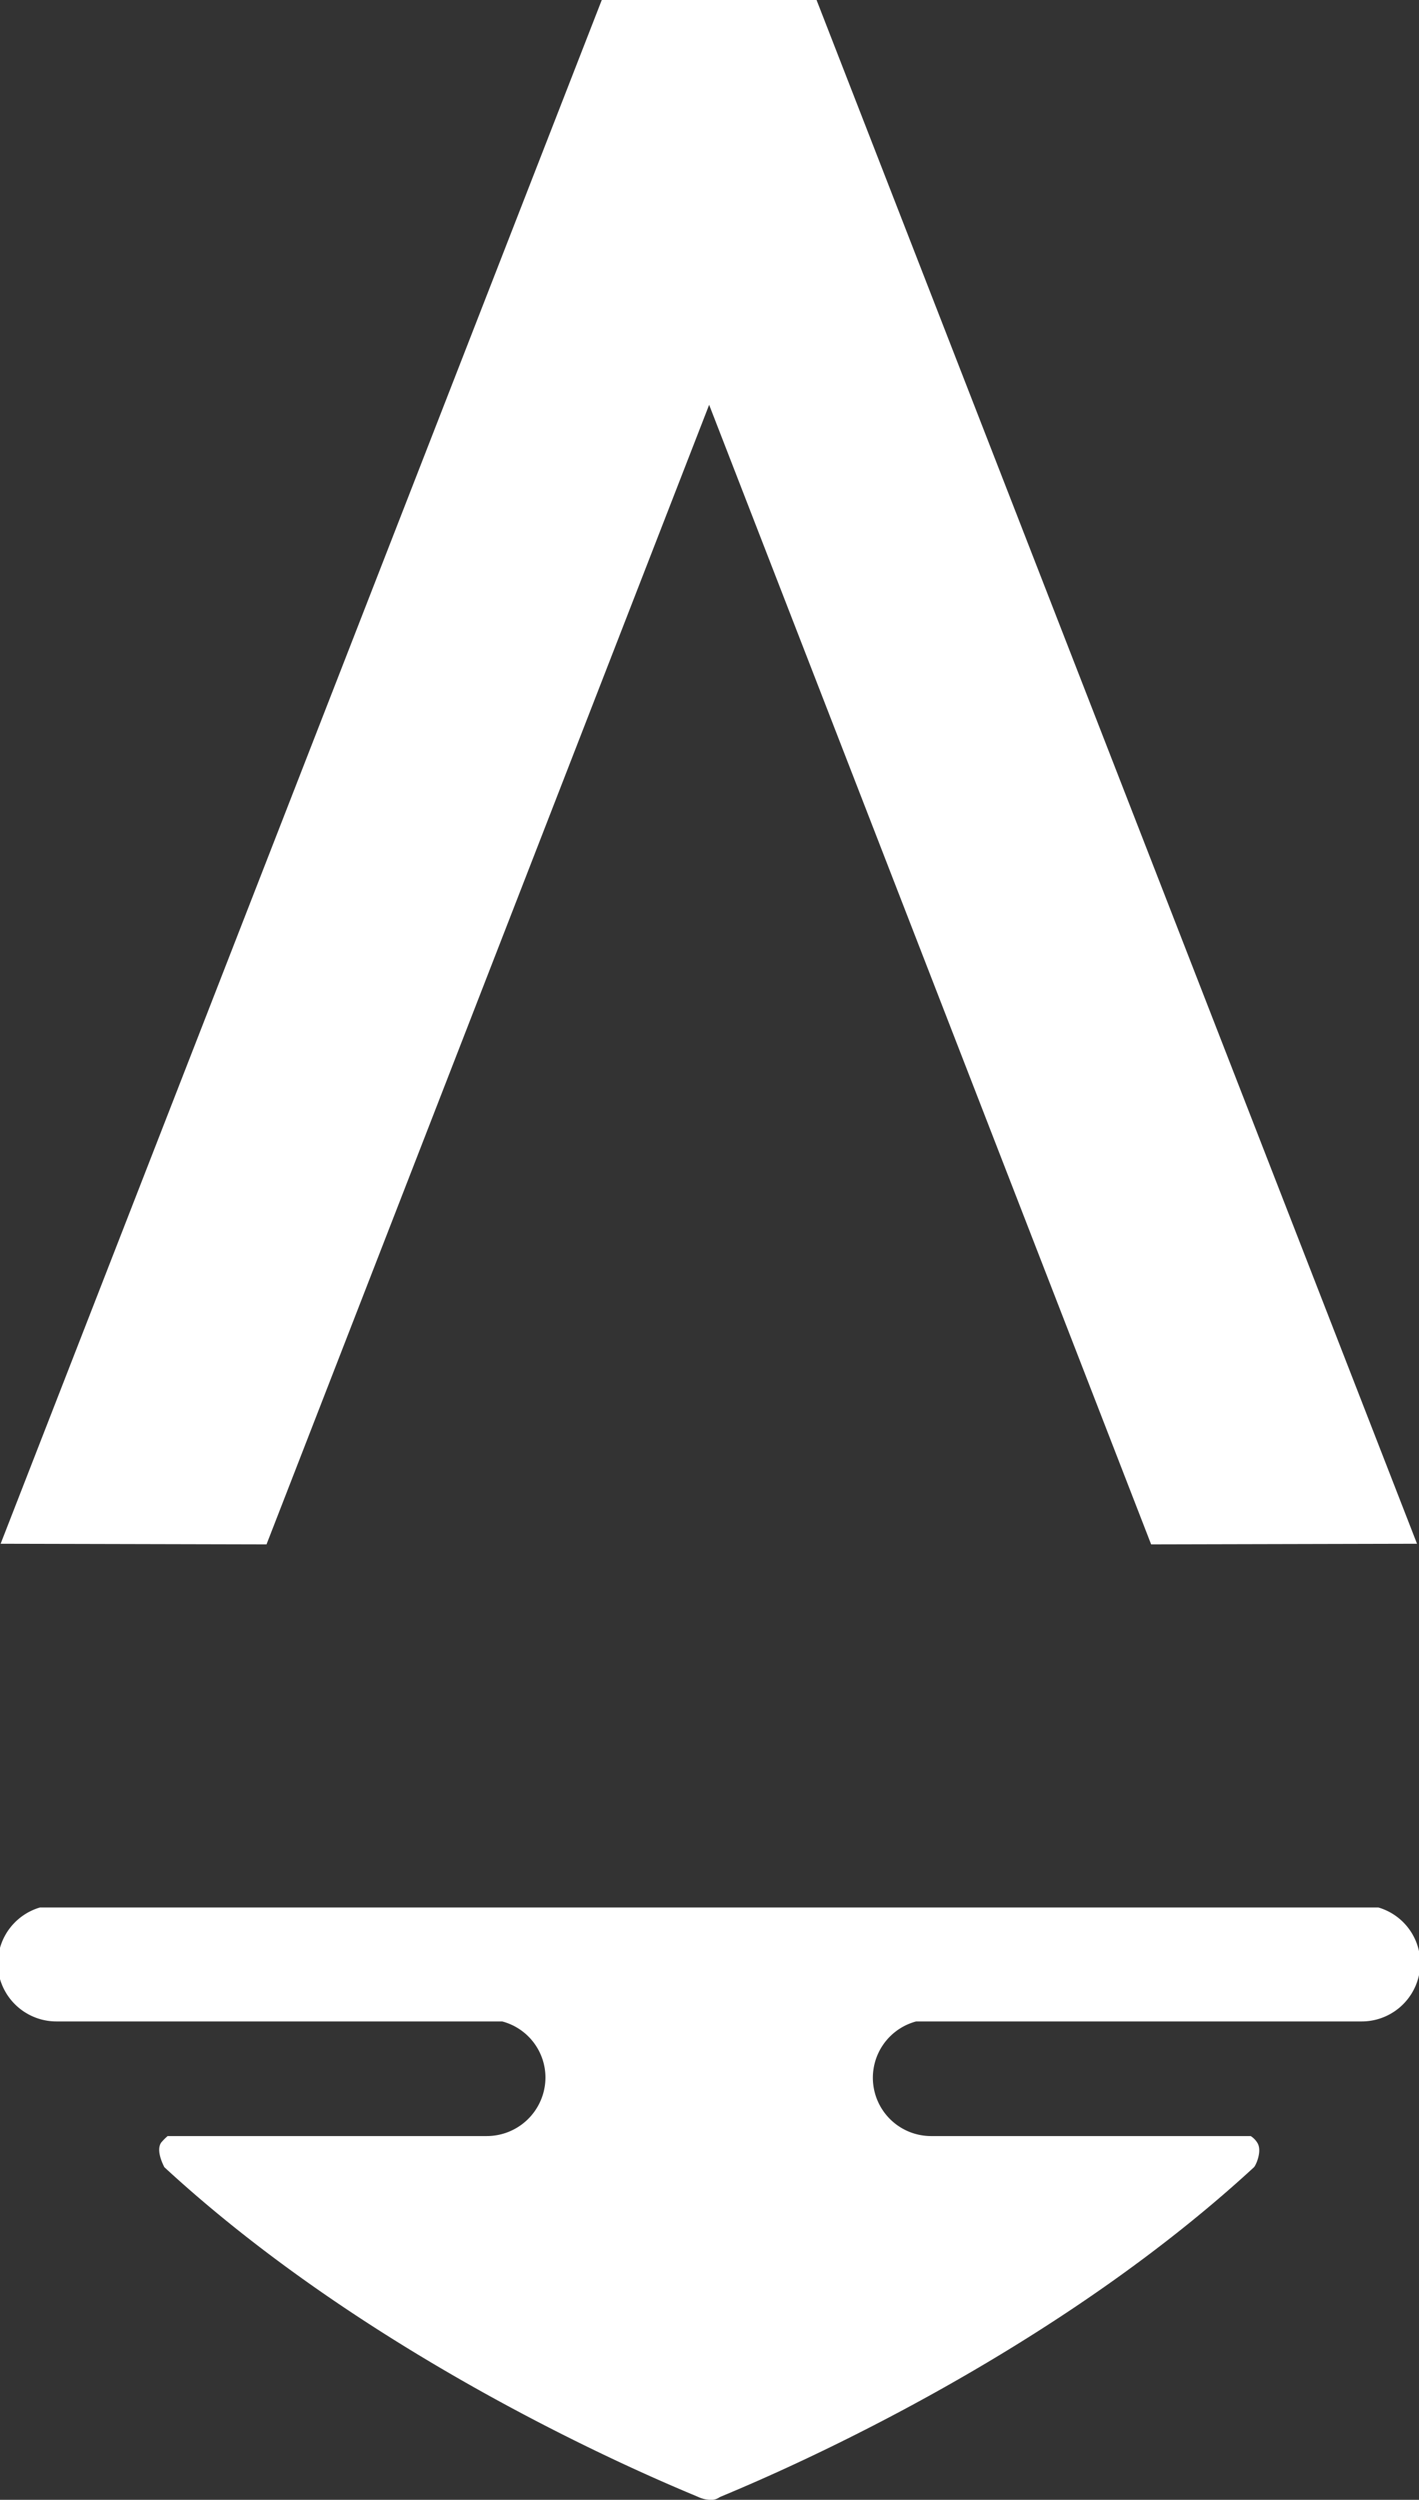
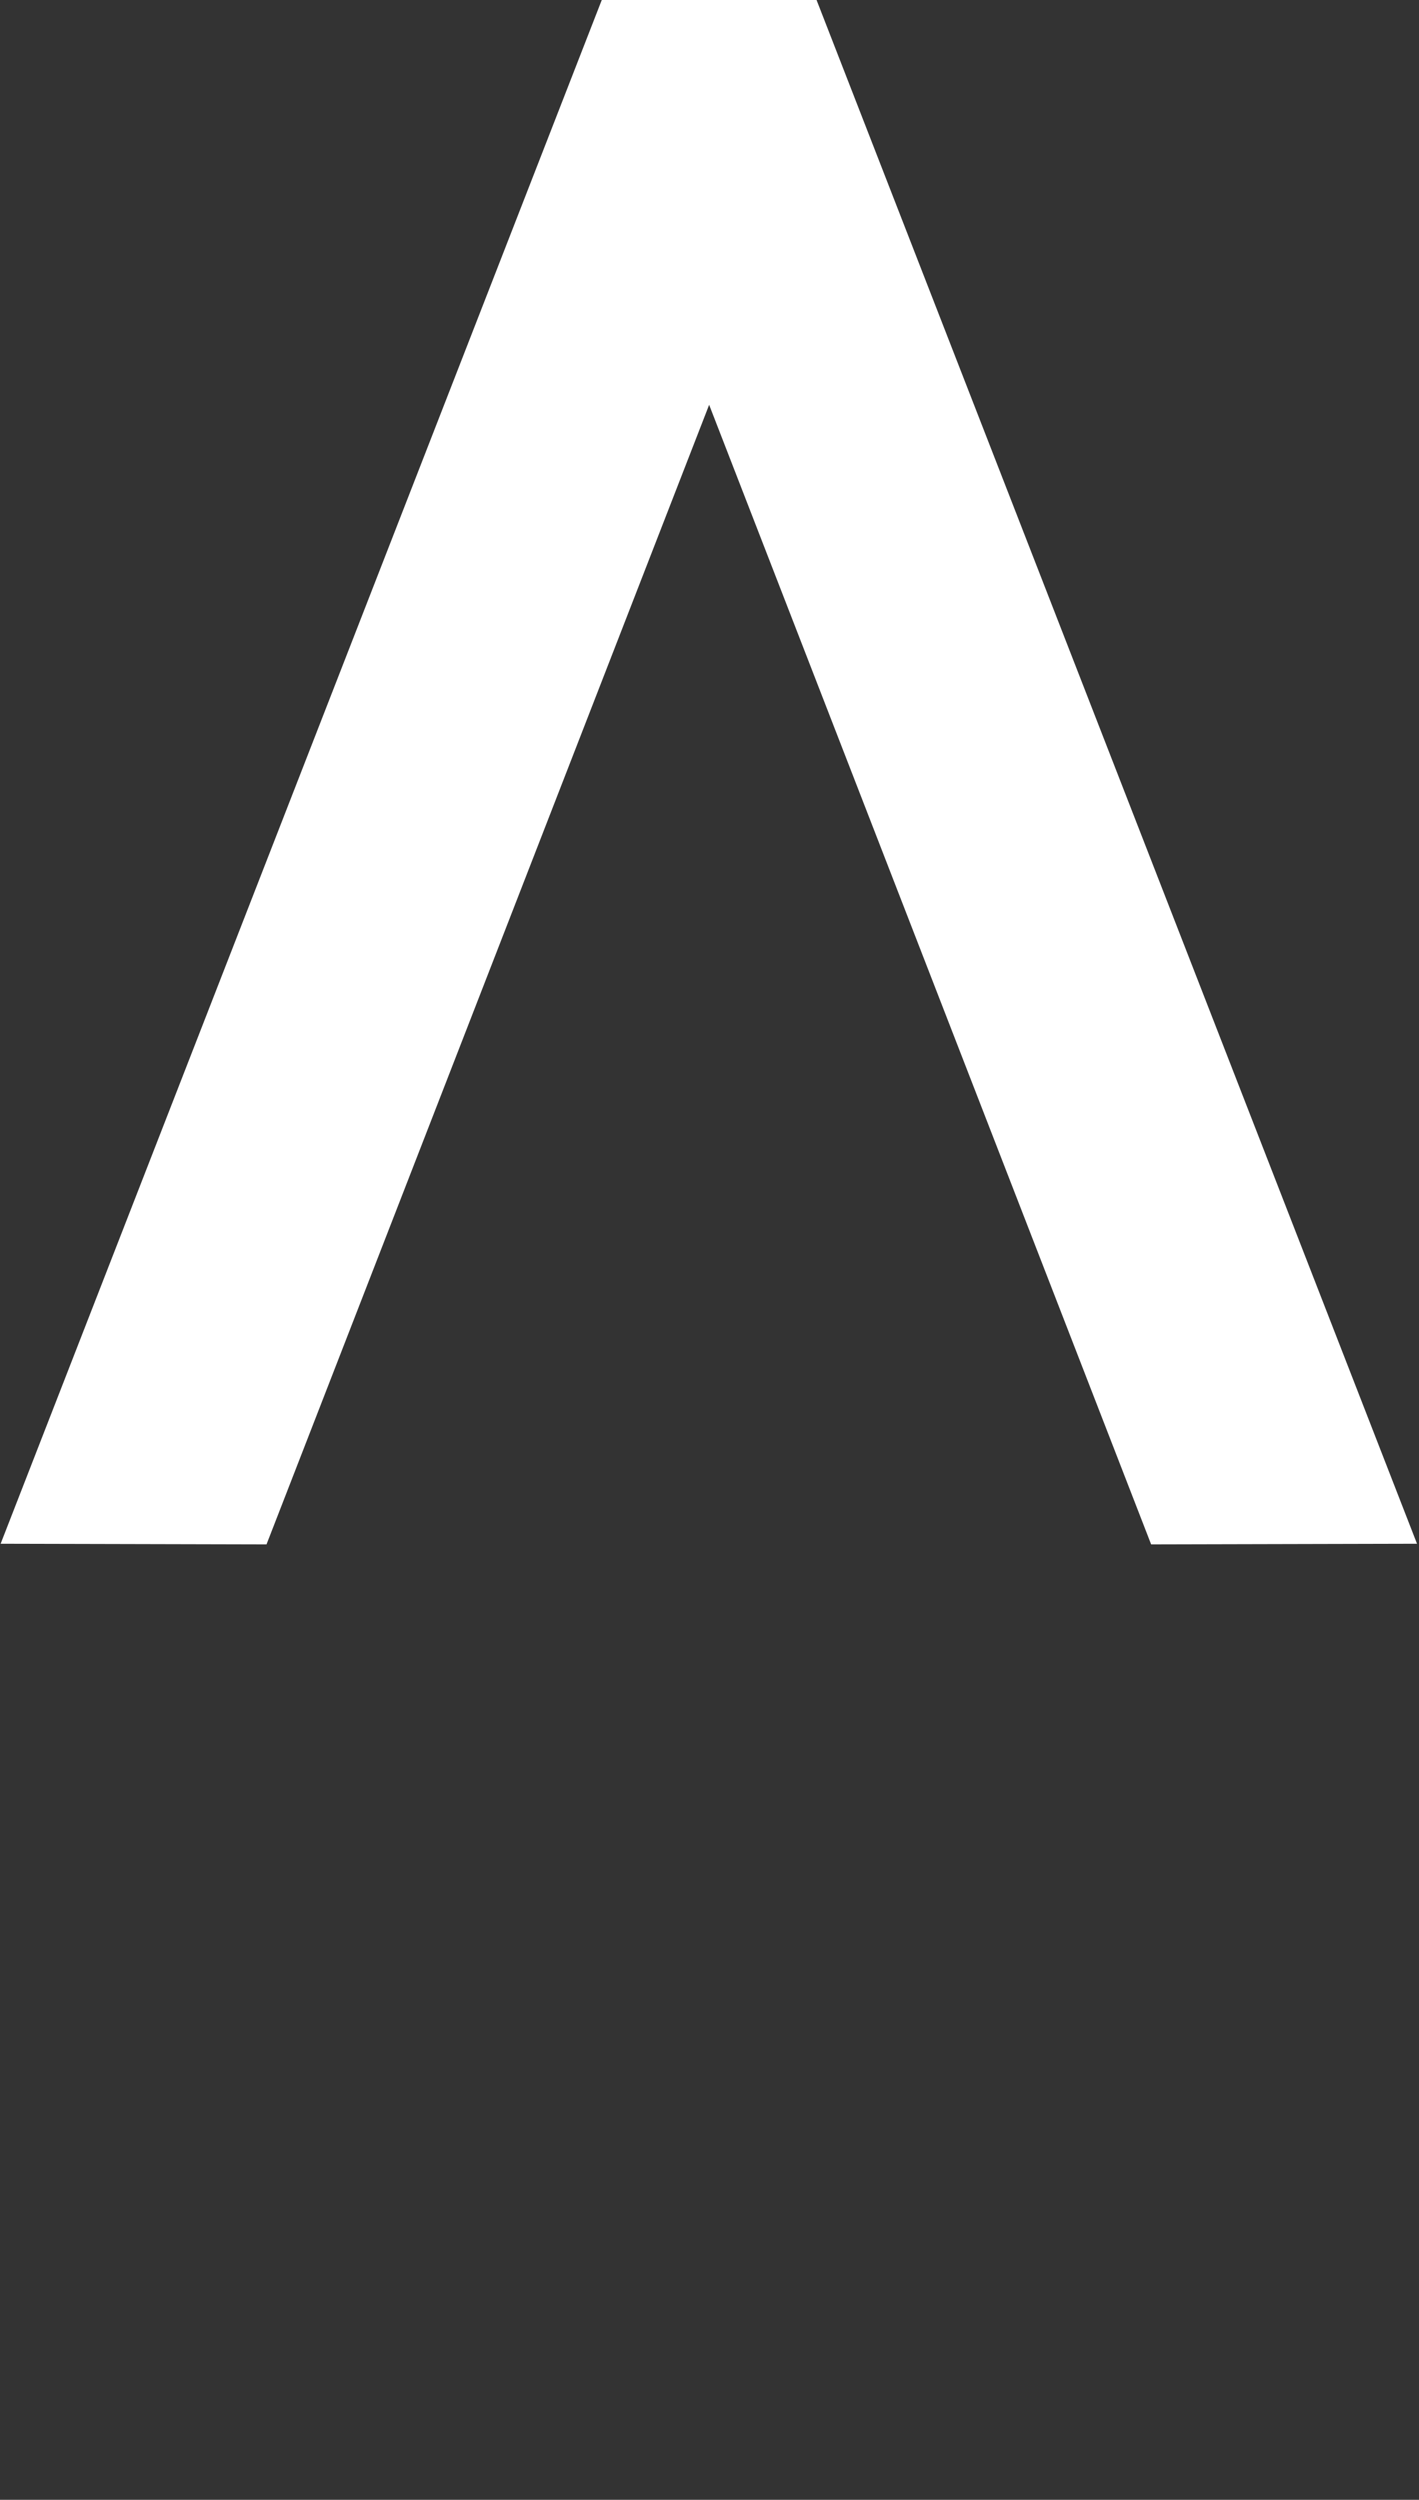
<svg xmlns="http://www.w3.org/2000/svg" width="259.984" height="457.849" viewBox="0 0 259.984 457.849">
  <rect x="0" y="0" width="259.984" height="457.849" fill="#333333" stroke="none" />
  <g id="Groupe_14623" data-name="Groupe 14623" transform="translate(-90.103 -67.445)">
    <path id="Tracé_5132" data-name="Tracé 5132" d="M110.248.445.111,283.187l48.71.122,81.1-208.72,80.983,208.72,48.71-.122L149.6.445Z" transform="translate(90.109 67)" fill="#fff" />
-     <path id="Tracé_5134" data-name="Tracé 5134" d="M130.155,26.466H7.421A10.752,10.752,0,0,0,.1,33.868v5.7A10.781,10.781,0,0,0,10.54,47.338H92.123a10.648,10.648,0,0,1,7.918,10.314,10.762,10.762,0,0,1-10.8,10.679H30.816a10.551,10.551,0,0,0-1.2,1.214c-.96,1.455.36,4,.6,4.49,40.671,37.5,94.3,58.854,97.9,60.431a5.621,5.621,0,0,0,1.92.486,2.7,2.7,0,0,0,1.92-.486c3.6-1.578,57.227-22.935,97.9-60.431.36-.364,1.56-3.034.6-4.49a3.838,3.838,0,0,0-1.2-1.214H170.825a10.678,10.678,0,0,1-2.879-20.993H249.53a10.744,10.744,0,0,0,10.557-8.495V34.475a10.685,10.685,0,0,0-7.438-8.009H130.155Z" transform="translate(90 390.342)" fill="#fff" />
  </g>
</svg>